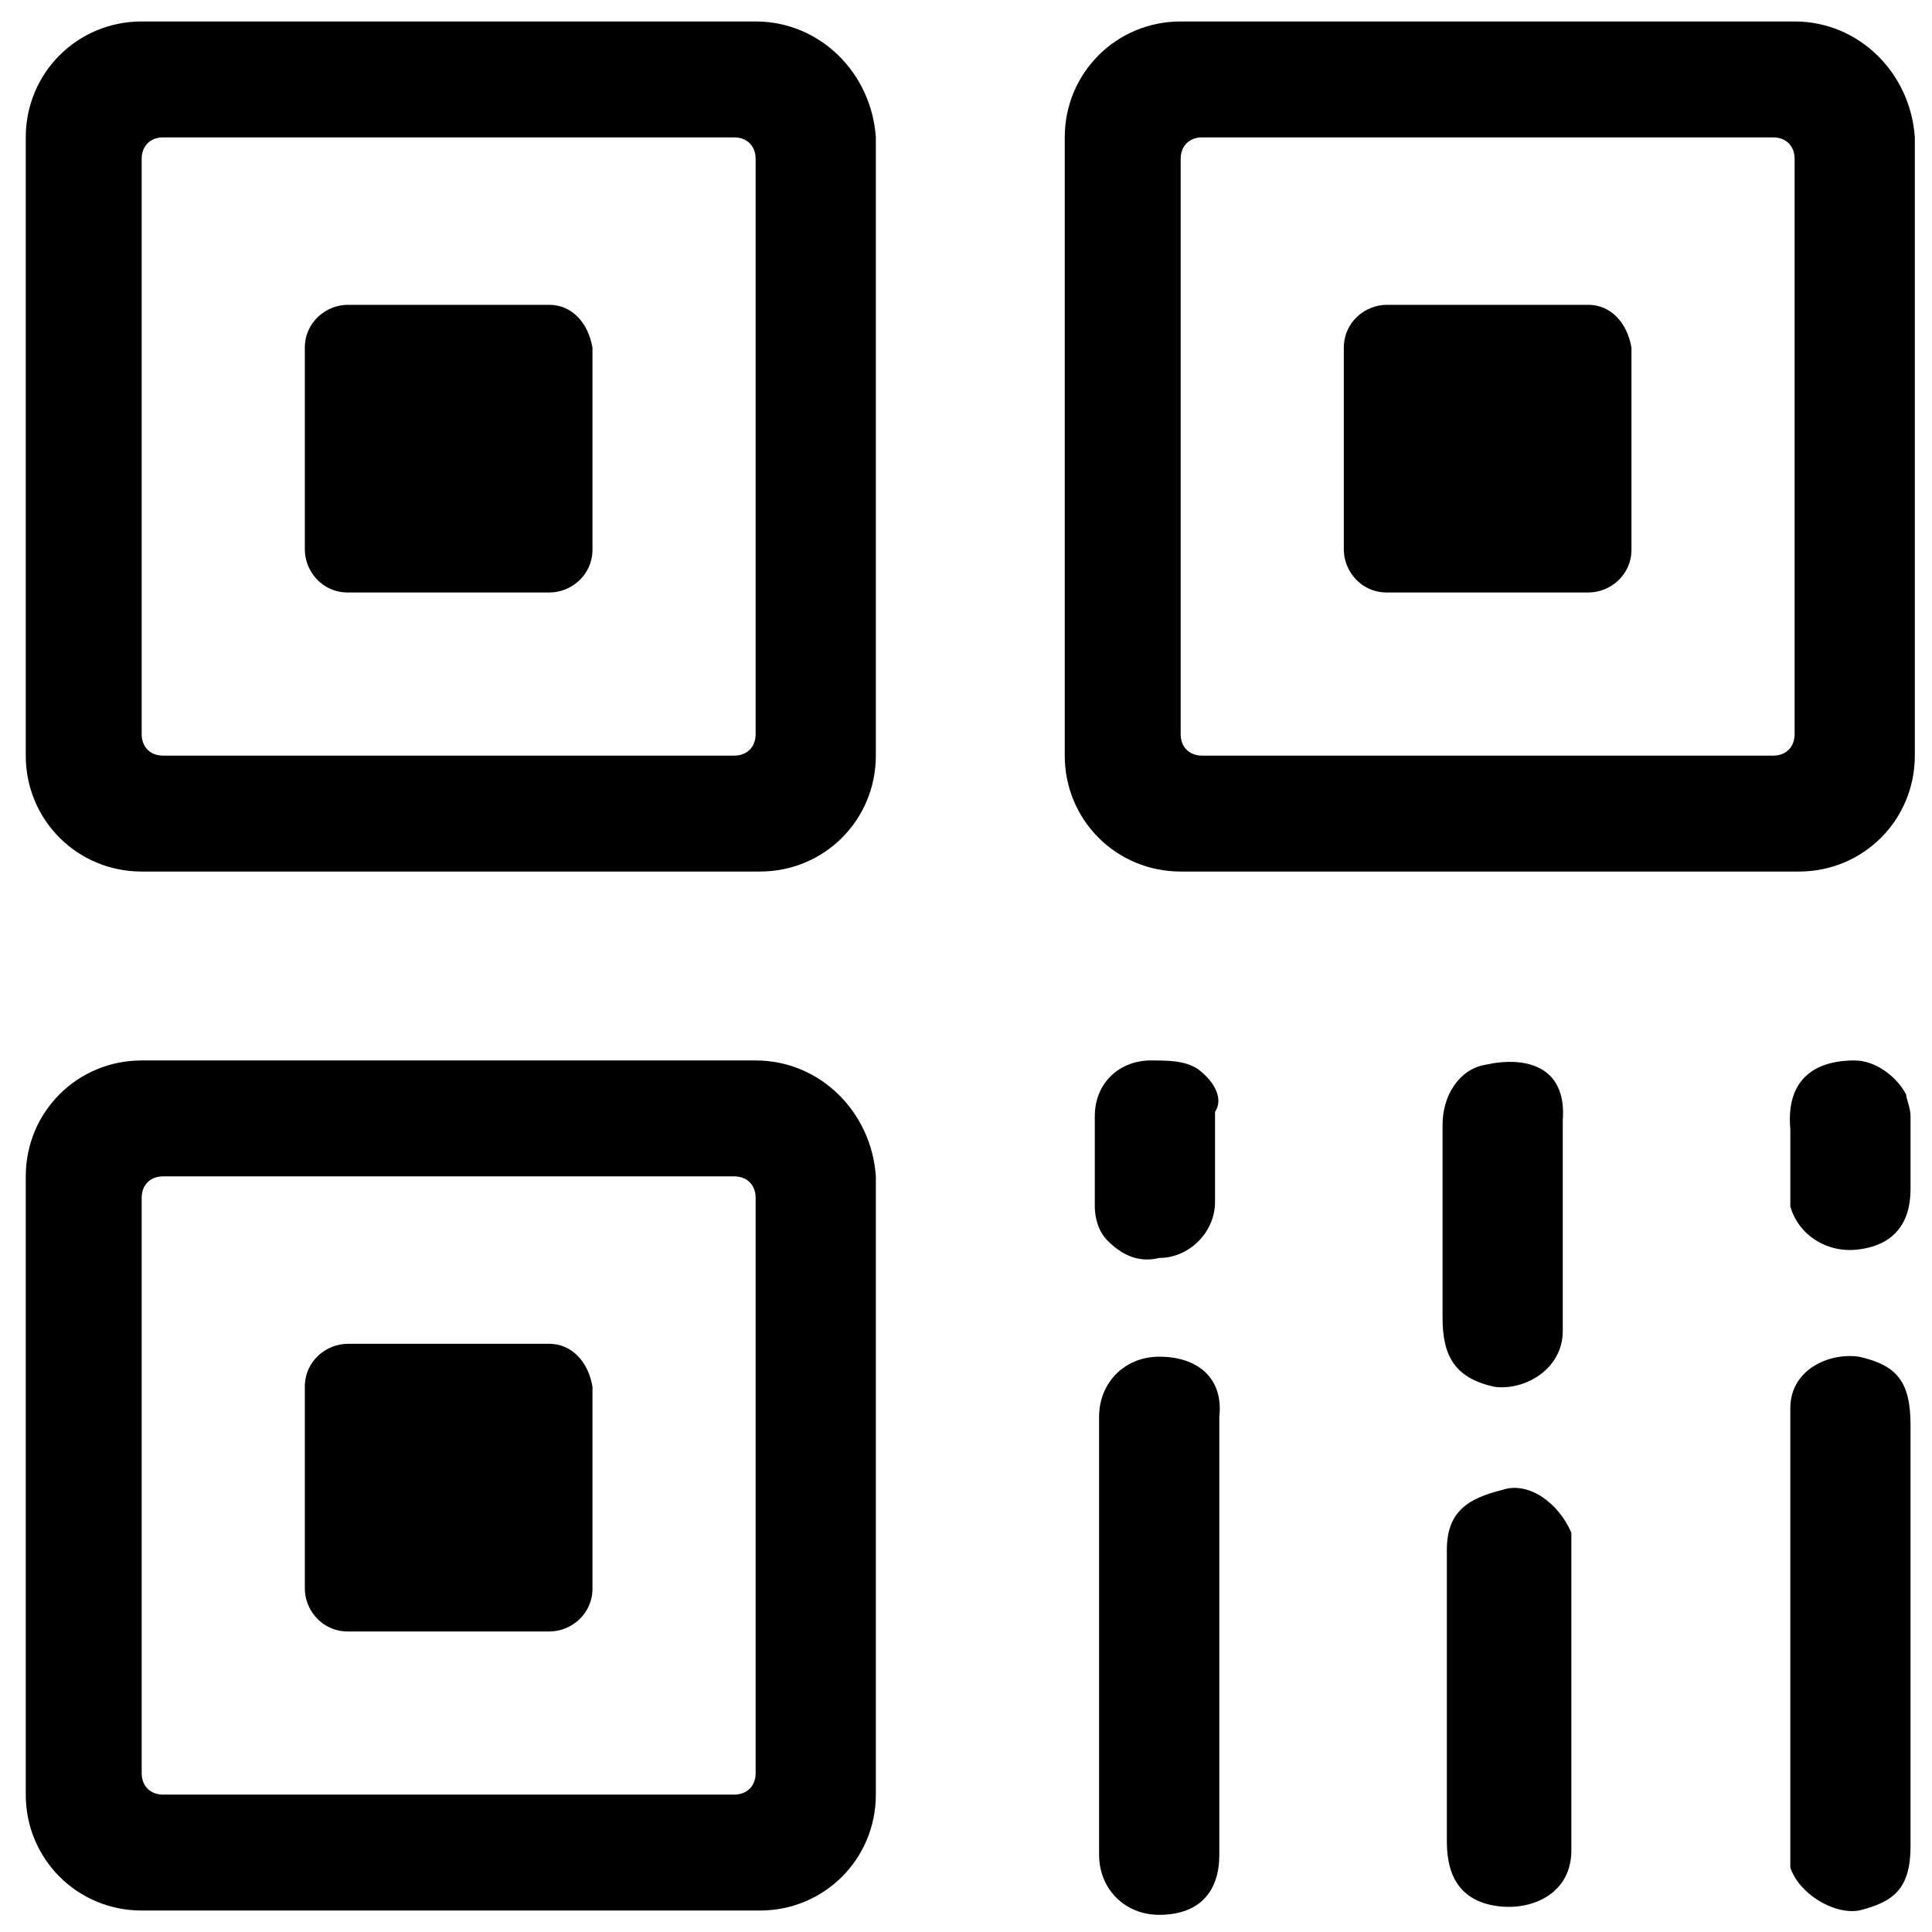
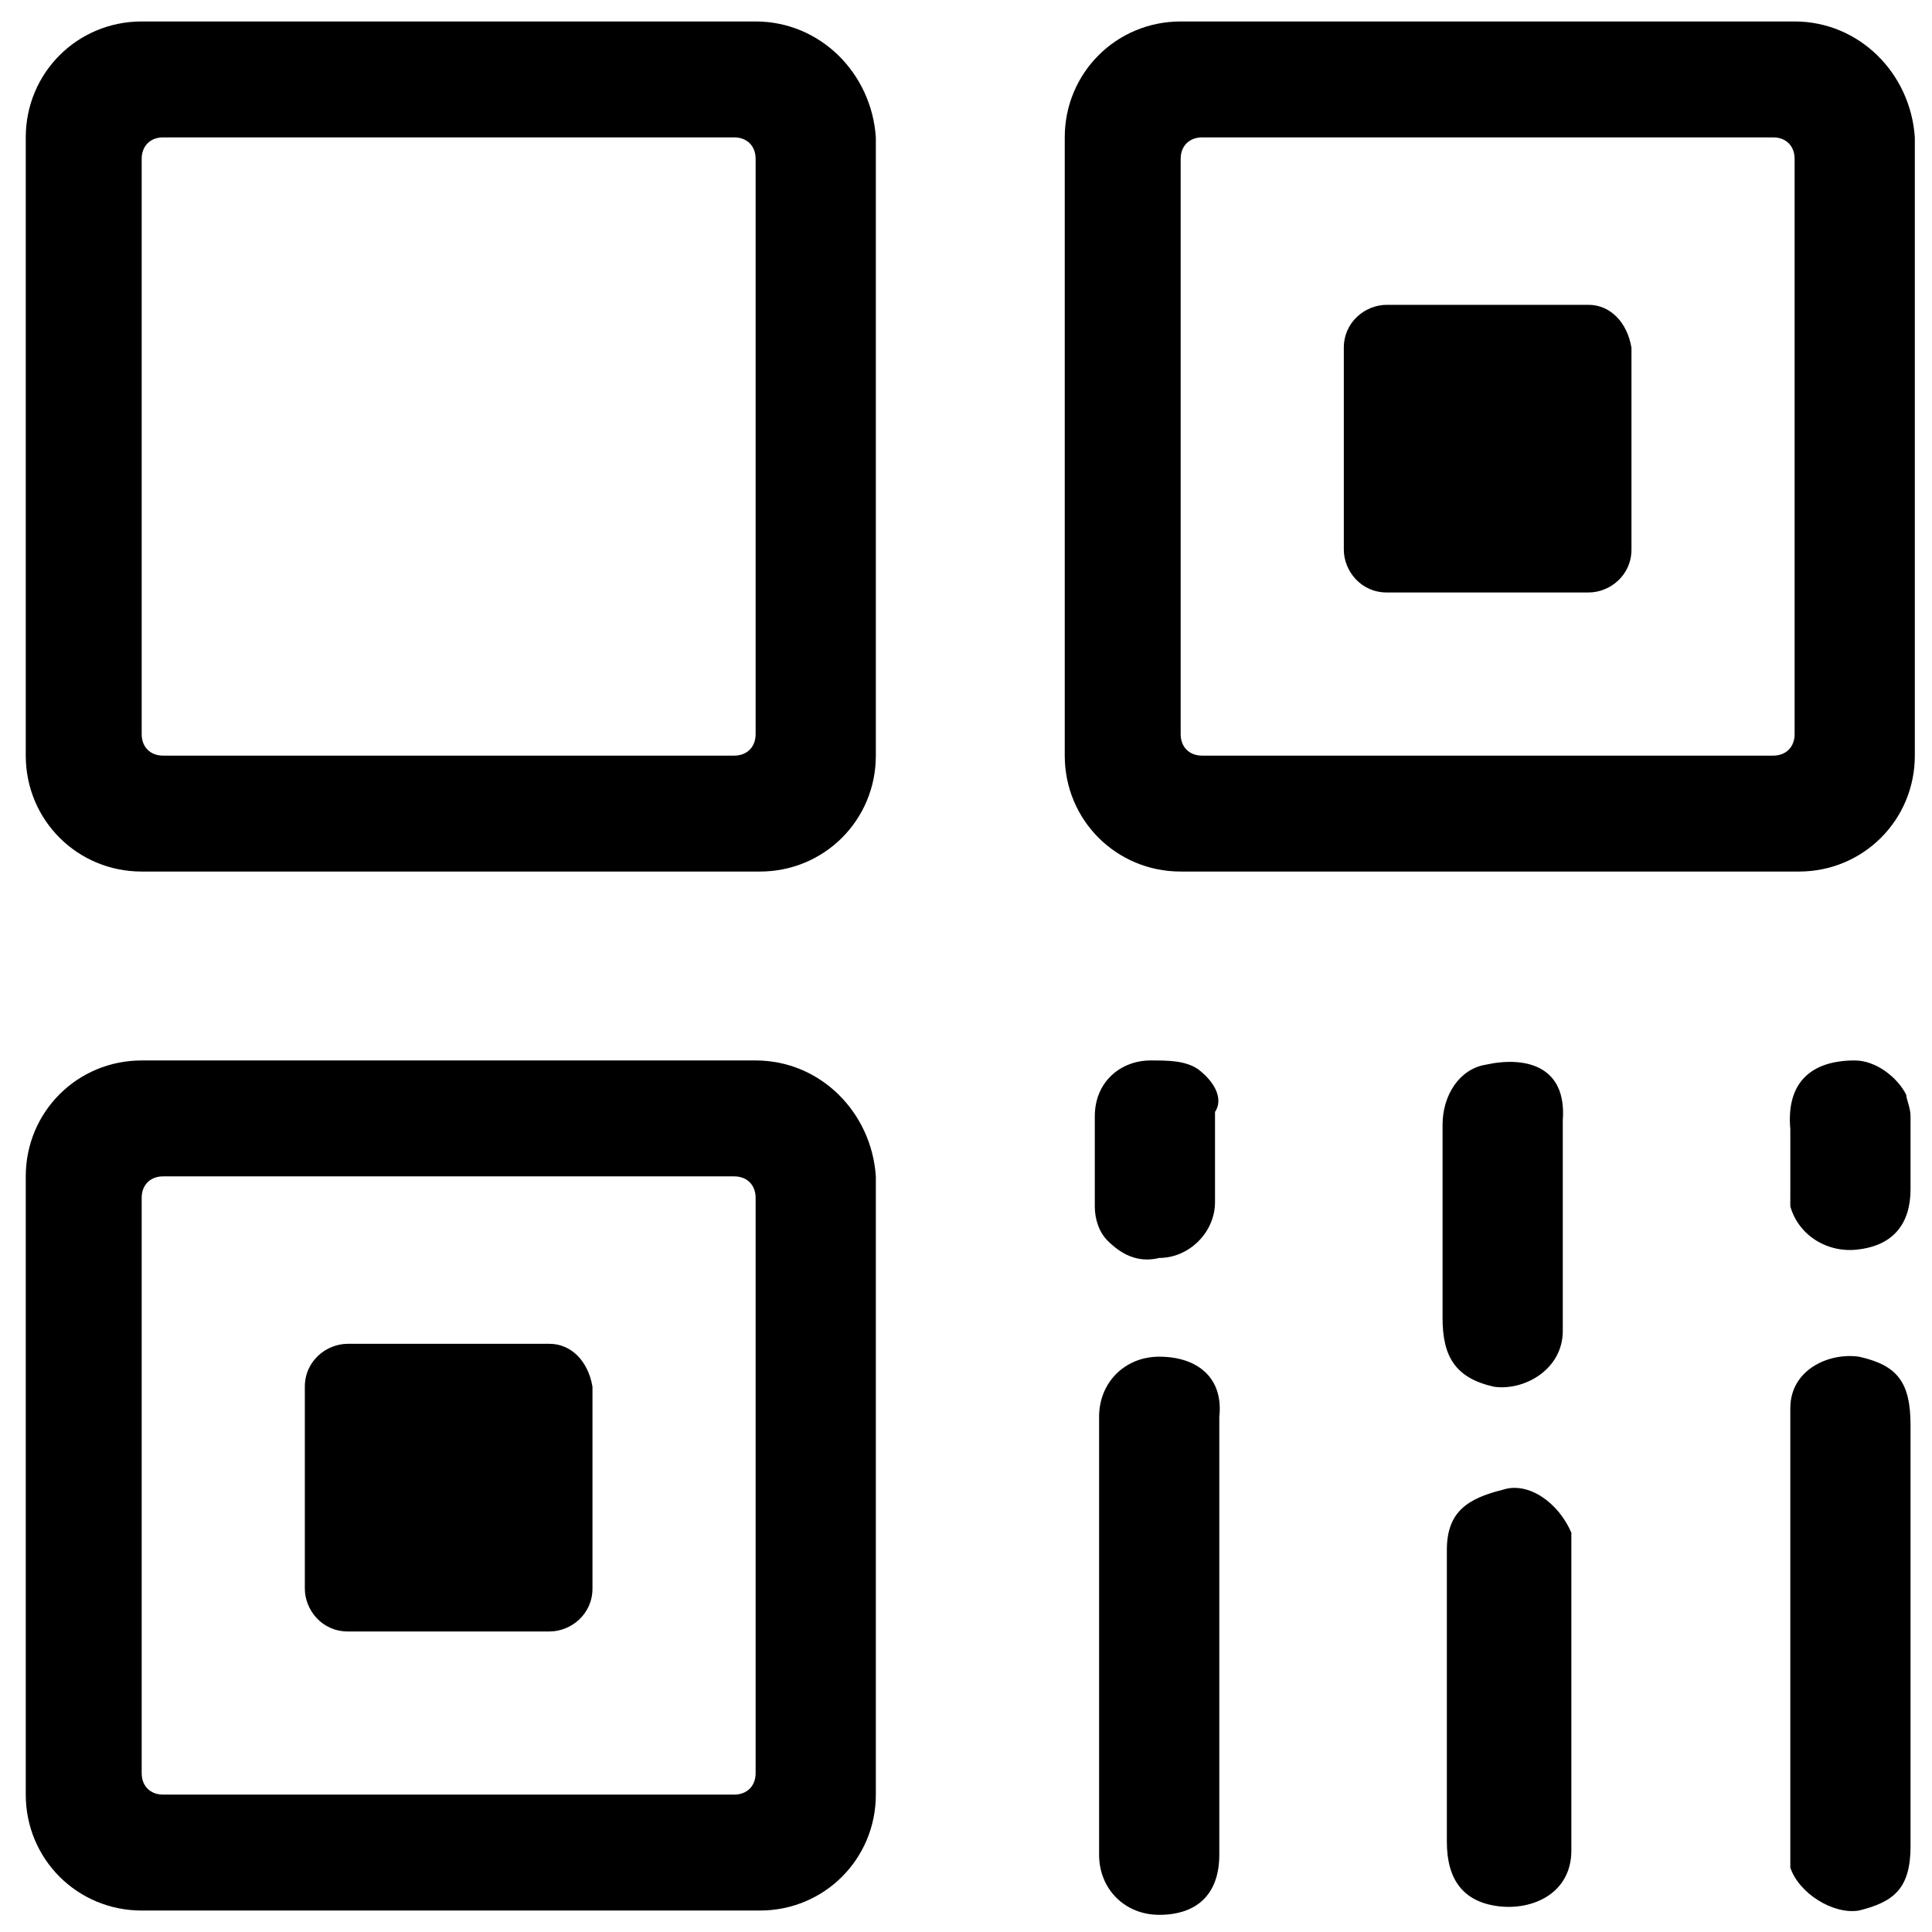
<svg xmlns="http://www.w3.org/2000/svg" version="1.1" id="图层_1" x="0px" y="0px" viewBox="0 0 45 45" style="enable-background:new 0 0 45 45;" xml:space="preserve">
  <g>
    <path d="M35,34.7c-0.8,0.2-1.3,0.5-1.3,1.4c0,2.8,0,4,0,6.8c0,0.9,0.4,1.4,1.2,1.5c0.8,0.1,1.7-0.3,1.7-1.3V36c0-0.1,0-0.2,0-0.3   C36.3,35,35.6,34.5,35,34.7z" />
    <path d="M34.6,24.8c-0.6,0.1-1,0.7-1,1.4v4.5c0,0.9,0.3,1.4,1.2,1.6c0.7,0.1,1.6-0.4,1.6-1.3c0-1.1,0-2.2,0-3.3c0-1,0-0.5,0-1.6   C36.5,24.8,35.5,24.6,34.6,24.8z" />
    <path d="M27,31.6c-0.8,0-1.4,0.6-1.4,1.4v10.2c0,0.8,0.6,1.4,1.4,1.4c0.9,0,1.4-0.5,1.4-1.4c0-3.9,0-6.3,0-10.2   C28.5,32.1,27.9,31.6,27,31.6z" />
    <path d="M27.9,24.9c-0.3-0.2-0.7-0.2-1.1-0.2c-0.7,0-1.3,0.5-1.3,1.3v1.8c0,0.1,0,0.2,0,0.2c0,0,0,0,0,0.1c0,0.3,0.1,0.6,0.3,0.8   c0.4,0.4,0.8,0.5,1.2,0.4c0.7,0,1.3-0.6,1.3-1.3c0-1.2,0-0.8,0-2.1C28.5,25.6,28.3,25.2,27.9,24.9z" />
    <path d="M25.6,28C25.6,27.6,25.6,28,25.6,28L25.6,28z" />
    <path d="M43.3,31.6c-0.7-0.1-1.6,0.3-1.6,1.2c0,2,0,4,0,6v4.4c0,0.1,0,0.2,0,0.3c0.2,0.6,1,1.1,1.6,1c0.8-0.2,1.2-0.5,1.2-1.5   c0-3.8,0-6,0-9.8C44.5,32.2,44.2,31.8,43.3,31.6z" />
    <path d="M41.7,28.1c0.2,0.7,0.9,1.1,1.6,1c0.8-0.1,1.2-0.6,1.2-1.4c0-1.1,0-0.6,0-1.7c0-0.2-0.1-0.4-0.1-0.5   c-0.2-0.4-0.7-0.8-1.2-0.8c-1,0-1.6,0.5-1.5,1.6c0,0.5,0,1,0,1.4v0.1C41.7,27.9,41.7,28,41.7,28.1z" />
    <path d="M17.6,0.5H3.3c-1.5,0-2.7,1.2-2.7,2.7v14.4c0,1.5,1.2,2.7,2.7,2.7h14.4c1.5,0,2.7-1.2,2.7-2.7V3.2   C20.3,1.7,19.1,0.5,17.6,0.5z M17.6,17.1c0,0.3-0.2,0.5-0.5,0.5H3.8c-0.3,0-0.5-0.2-0.5-0.5V3.7c0-0.3,0.2-0.5,0.5-0.5h13.3   c0.3,0,0.5,0.2,0.5,0.5V17.1z" />
-     <path d="M12.8,7.1H8.1c-0.5,0-1,0.4-1,1v4.7c0,0.5,0.4,1,1,1h4.7c0.5,0,1-0.4,1-1V8.1C13.7,7.5,13.3,7.1,12.8,7.1z" />
    <path d="M41.8,0.5H27.5c-1.5,0-2.7,1.2-2.7,2.7v14.4c0,1.5,1.2,2.7,2.7,2.7h14.4c1.5,0,2.7-1.2,2.7-2.7V3.2   C44.5,1.7,43.3,0.5,41.8,0.5z M41.8,17.1c0,0.3-0.2,0.5-0.5,0.5H28c-0.3,0-0.5-0.2-0.5-0.5V3.7c0-0.3,0.2-0.5,0.5-0.5h13.3   c0.3,0,0.5,0.2,0.5,0.5V17.1z" />
    <path d="M37,7.1h-4.7c-0.5,0-1,0.4-1,1v4.7c0,0.5,0.4,1,1,1H37c0.5,0,1-0.4,1-1V8.1C37.9,7.5,37.5,7.1,37,7.1z" />
    <path d="M17.6,24.7H3.3c-1.5,0-2.7,1.2-2.7,2.7v14.4c0,1.5,1.2,2.7,2.7,2.7h14.4c1.5,0,2.7-1.2,2.7-2.7V27.4   C20.3,25.9,19.1,24.7,17.6,24.7z M17.6,41.3c0,0.3-0.2,0.5-0.5,0.5H3.8c-0.3,0-0.5-0.2-0.5-0.5V27.9c0-0.3,0.2-0.5,0.5-0.5h13.3   c0.3,0,0.5,0.2,0.5,0.5V41.3z" />
    <path d="M12.8,31.3H8.1c-0.5,0-1,0.4-1,1v4.7c0,0.5,0.4,1,1,1h4.7c0.5,0,1-0.4,1-1v-4.7C13.7,31.7,13.3,31.3,12.8,31.3z" />
  </g>
</svg>